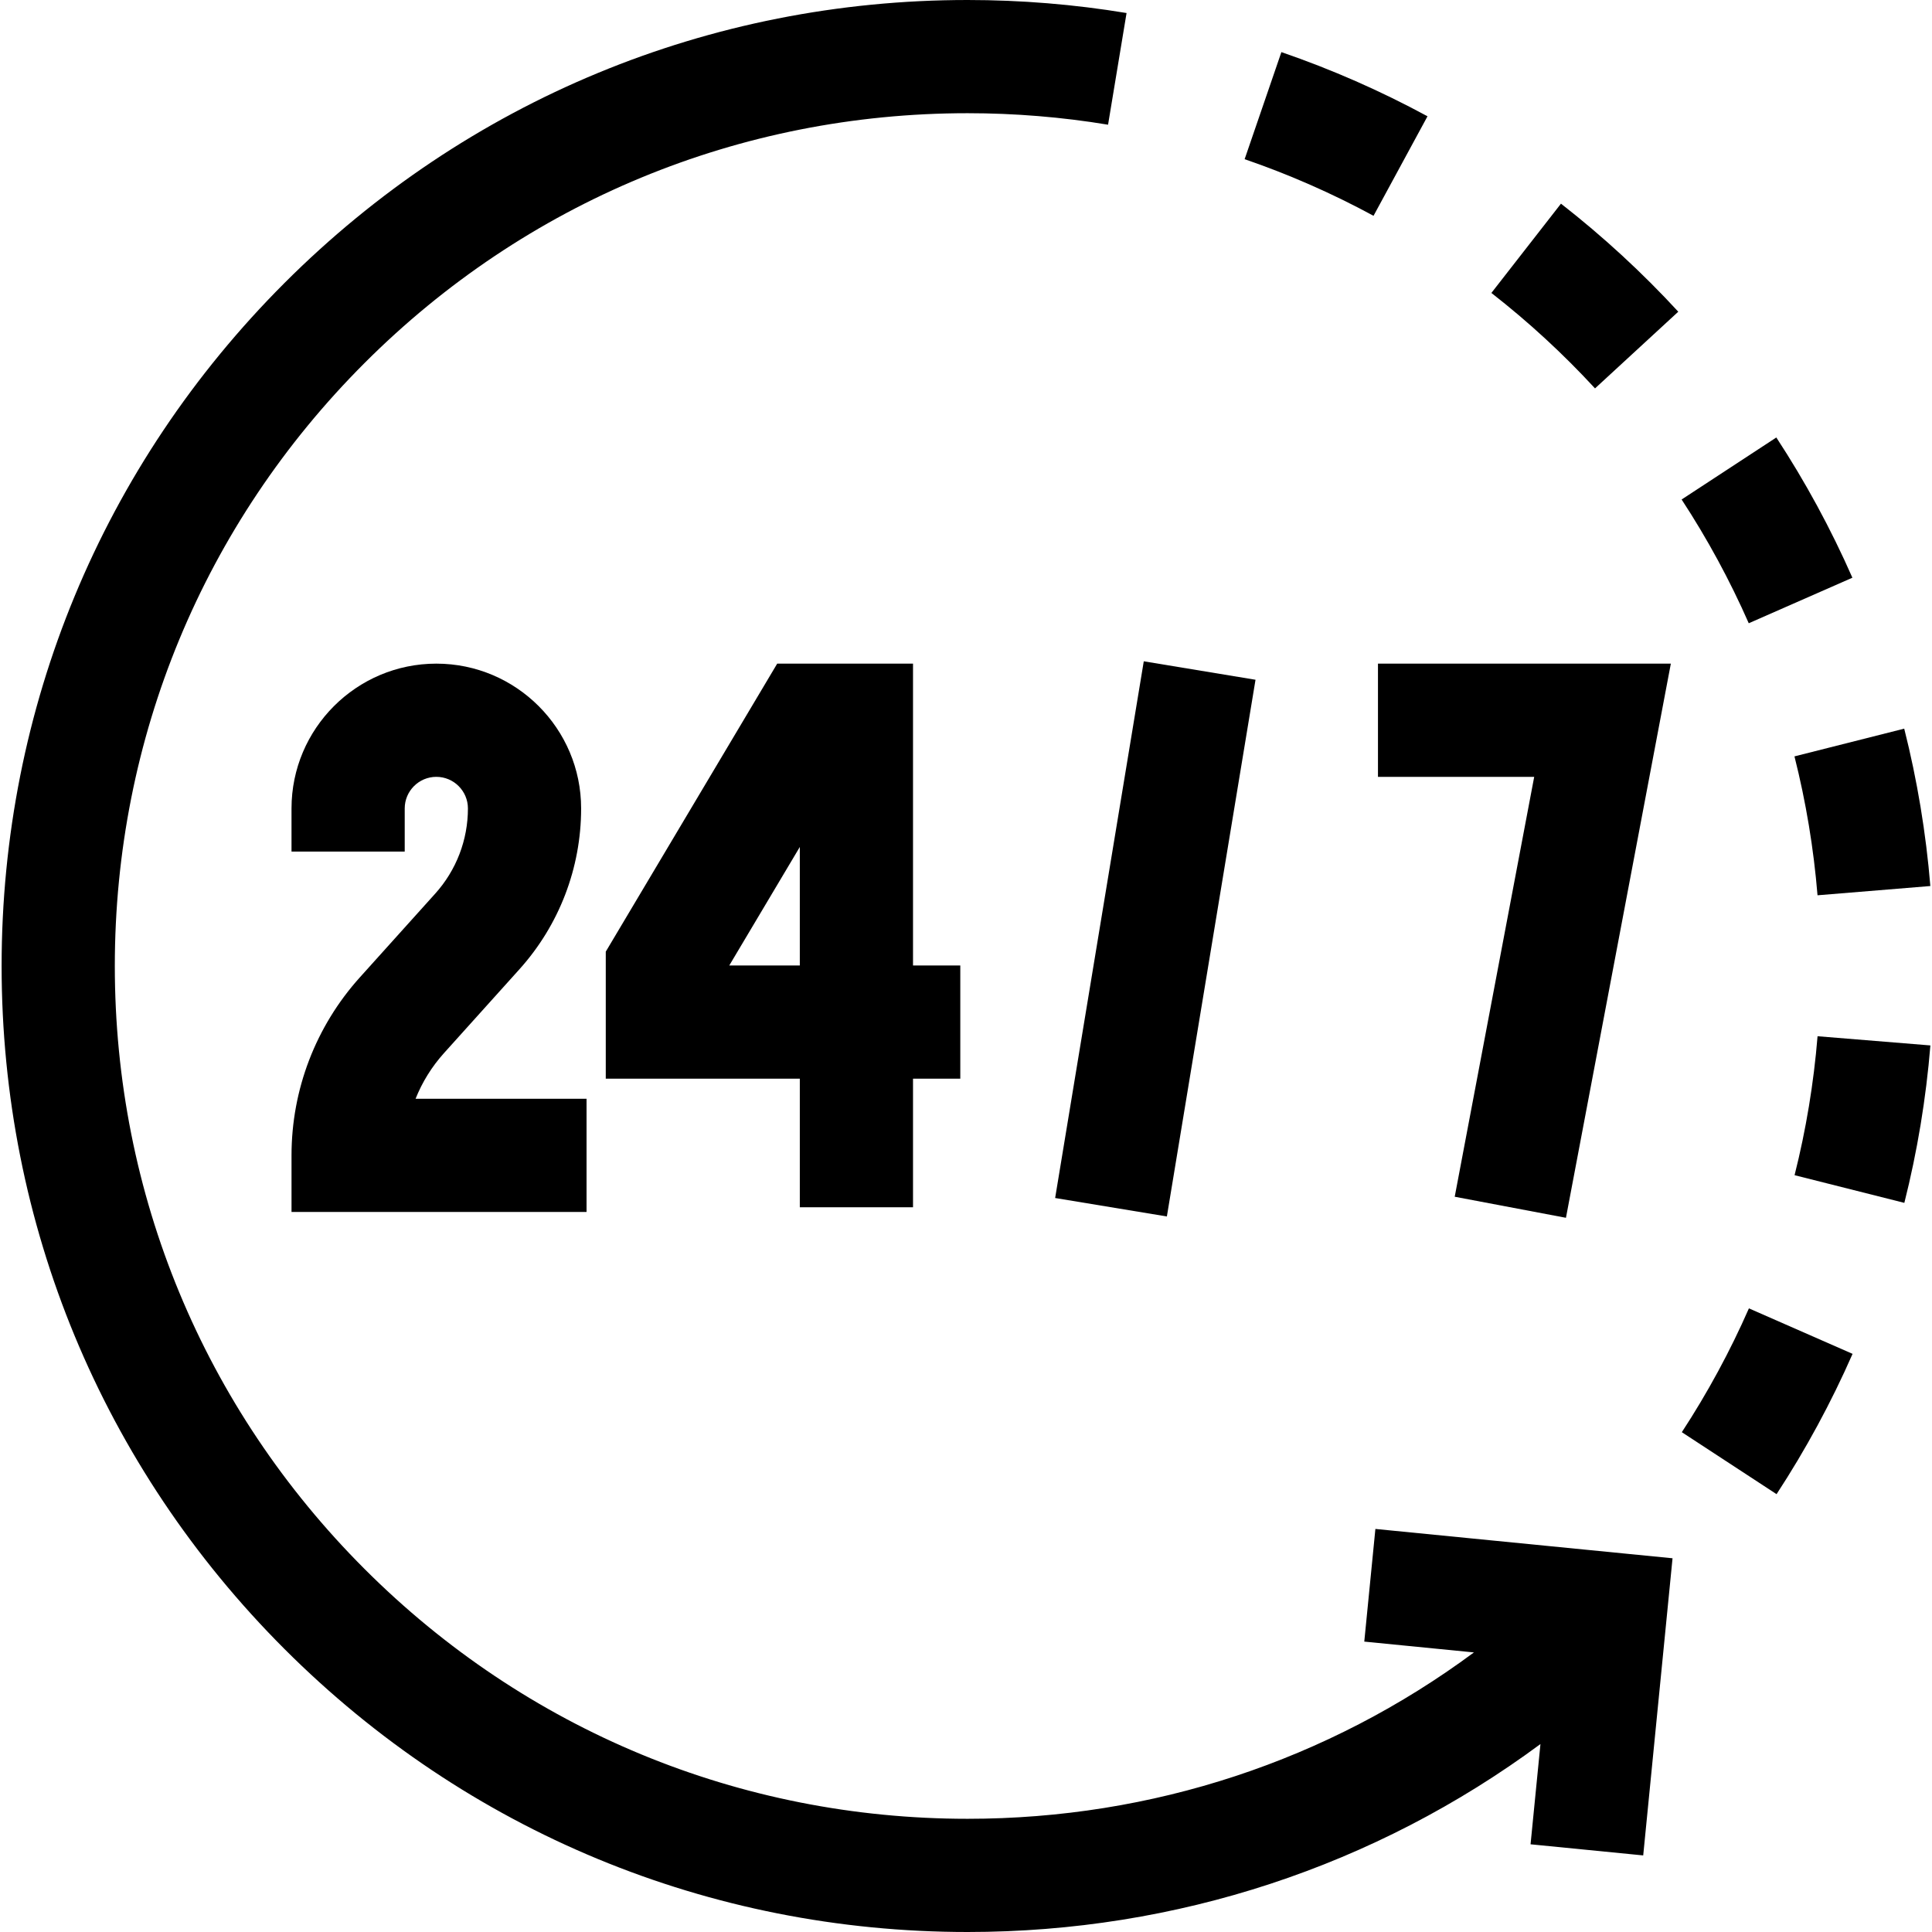
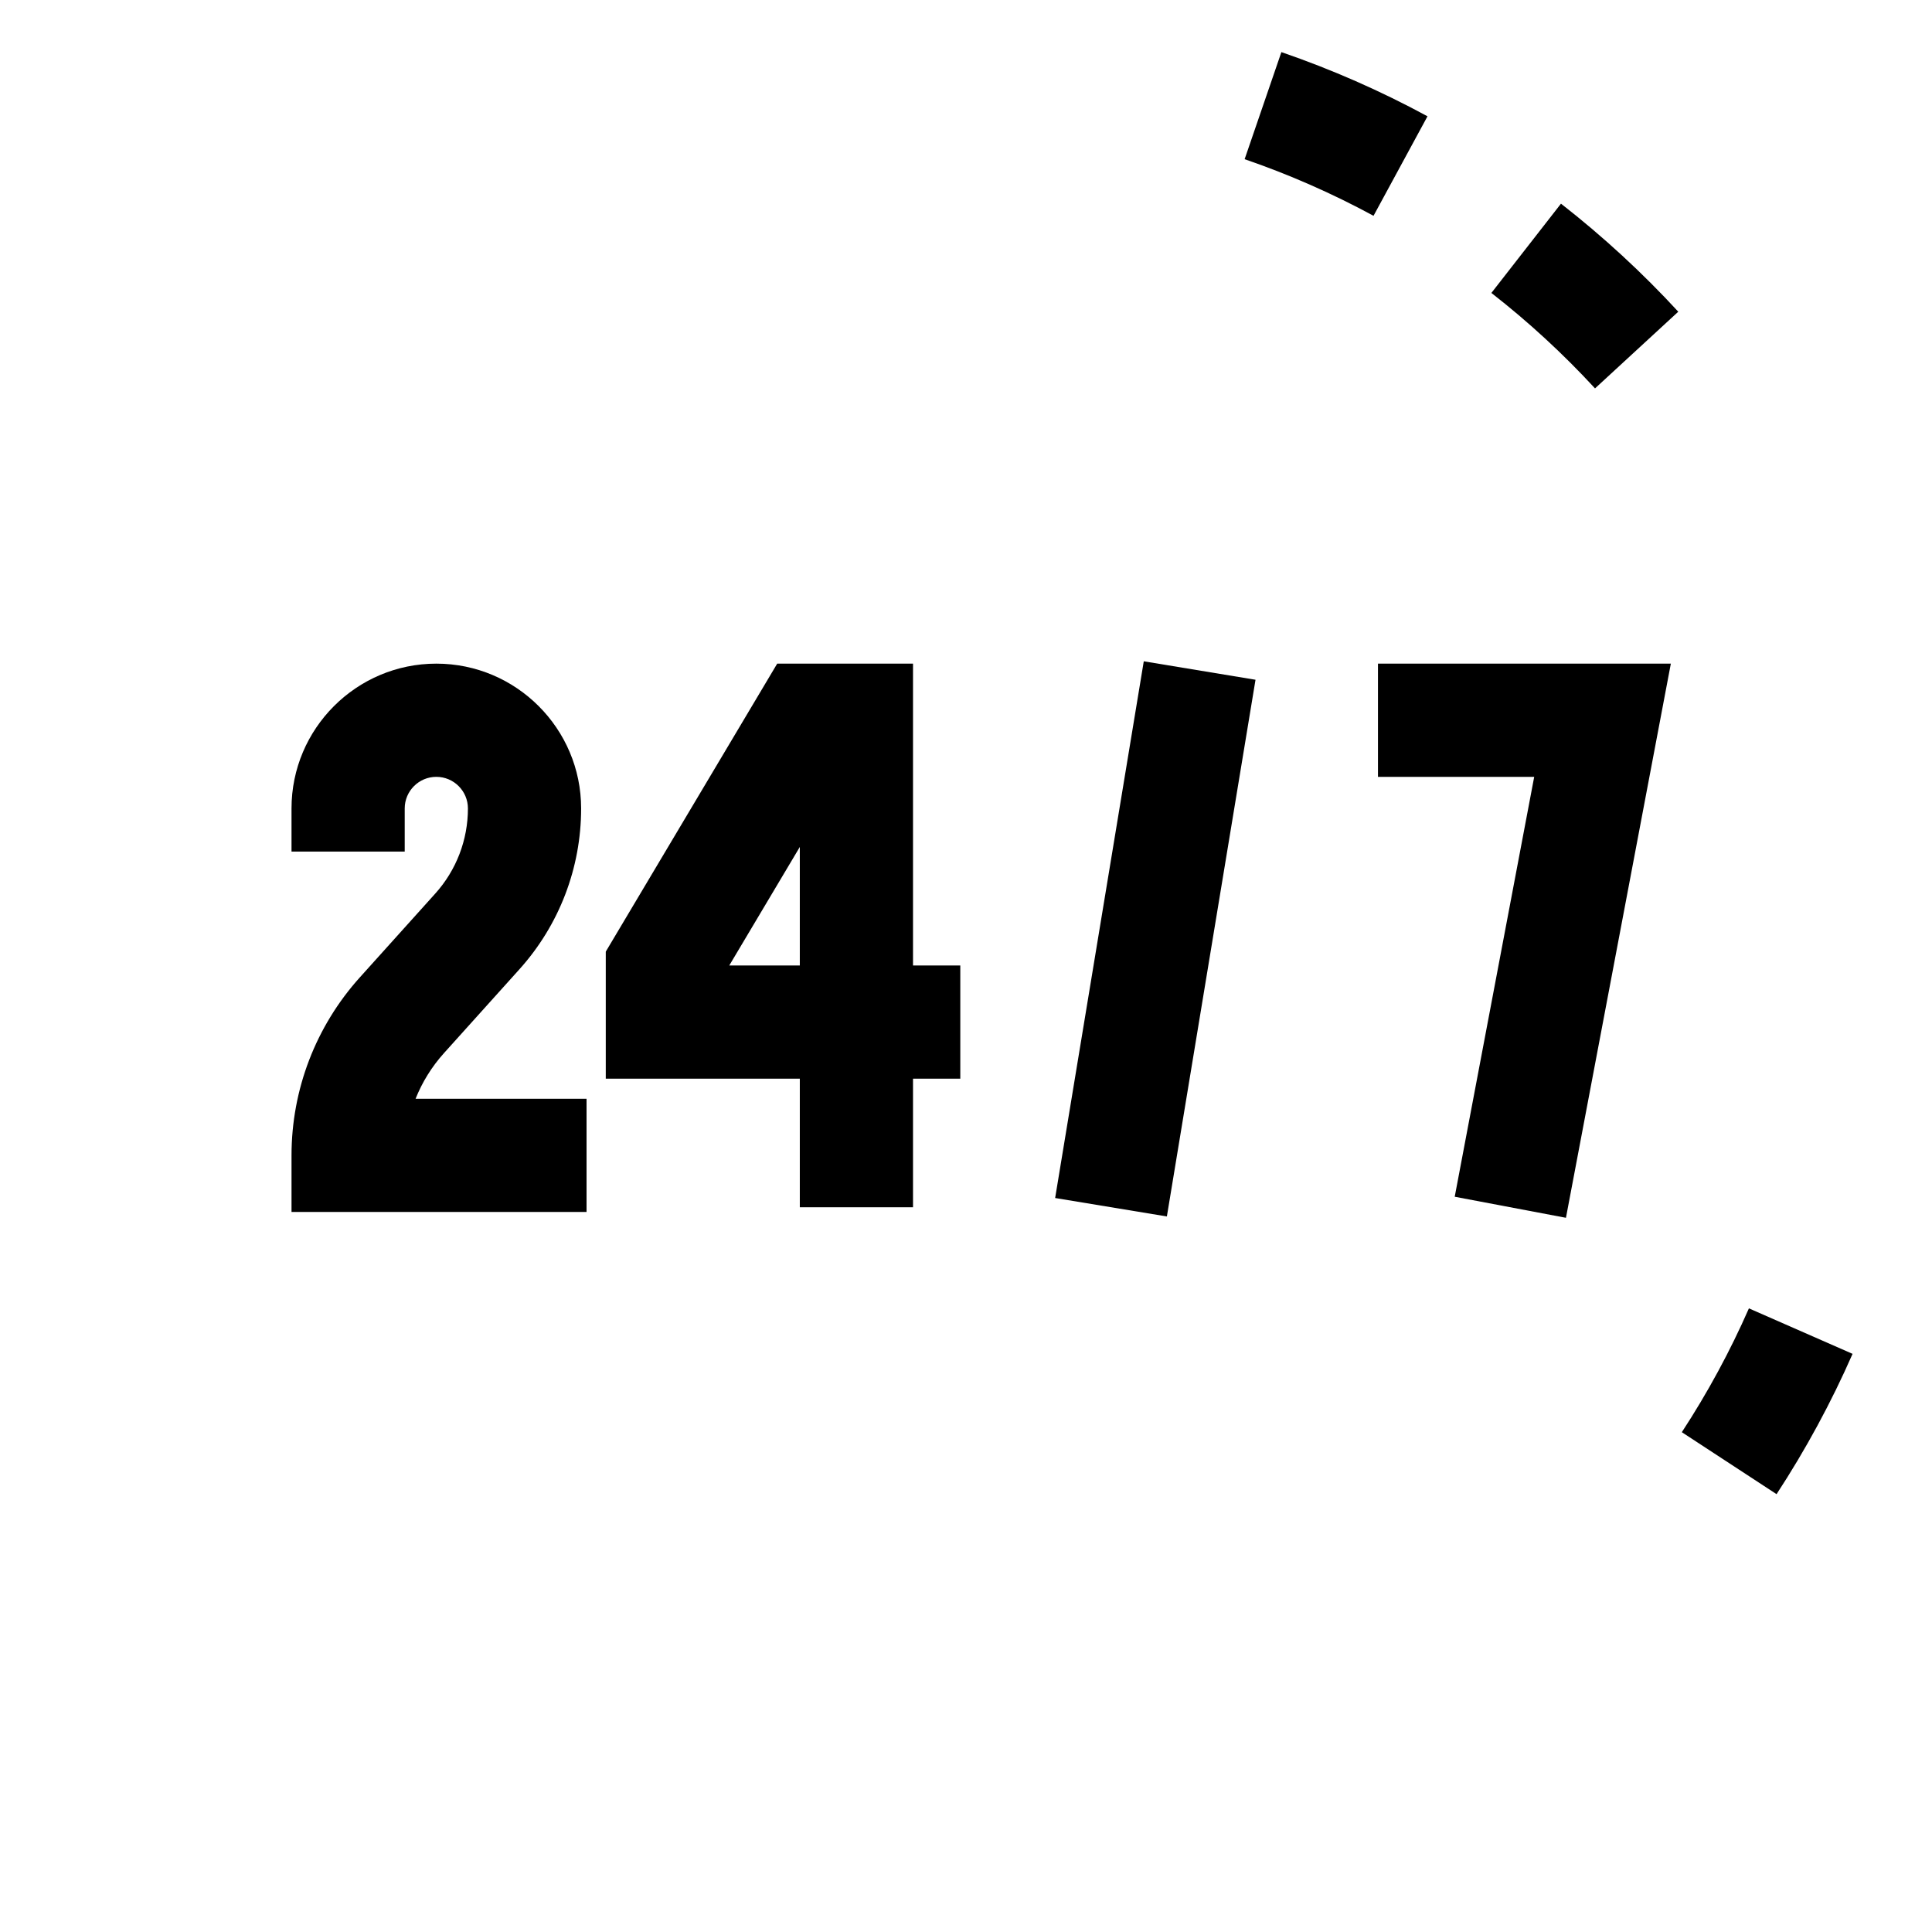
<svg xmlns="http://www.w3.org/2000/svg" id="Capa_1" x="0px" y="0px" viewBox="0 0 512 512" style="enable-background:new 0 0 512 512;" xml:space="preserve">
  <g>
    <g>
-       <path d="M364.493,405.186l-2.945,29.856l29.061,2.868C351.978,466.531,305.392,482,256.427,482 c-60.367,0-117.12-23.508-159.806-66.194C53.935,373.12,30.427,316.367,30.427,256S53.935,138.88,96.621,96.194 C139.307,53.508,196.06,30,256.427,30c12.485,0,25.008,1.025,37.221,3.048l4.902-29.597C284.722,1.161,270.55,0,256.427,0 c-68.38,0-132.667,26.629-181.02,74.98C27.055,123.333,0.427,187.62,0.427,256s26.628,132.667,74.98,181.02 C123.76,485.371,188.047,512,256.427,512c55.387,0,108.086-17.475,151.809-49.81l-2.622,26.568l29.854,2.946l7.772-78.746 L364.493,405.186z" />
-     </g>
+       </g>
  </g>
  <g>
    <g>
      <path d="M339.58,13.811l-9.74,28.375c11.737,4.029,23.23,9.077,34.159,15.004l14.302-26.371 C365.914,24.101,352.886,18.379,339.58,13.811z" />
    </g>
  </g>
  <g>
    <g>
-       <path d="M504.638,193.099l-29.086,7.35c3.036,12.014,5.092,24.399,6.11,36.809l29.899-2.453 C510.408,220.748,508.079,206.716,504.638,193.099z" />
-     </g>
+       </g>
  </g>
  <g>
    <g>
      <path d="M413.674,53.972l-18.442,23.662c9.801,7.639,19.042,16.148,27.465,25.294l22.065-20.325 C435.227,72.252,424.767,62.619,413.674,53.972z" />
    </g>
  </g>
  <g>
    <g>
-       <path d="M470.745,115.937l-25.098,16.435c6.813,10.405,12.799,21.44,17.79,32.797l27.465-12.069 C485.246,140.229,478.464,127.726,470.745,115.937z" />
-     </g>
+       </g>
  </g>
  <g>
    <g>
      <path d="M463.481,346.73c-4.987,11.364-10.969,22.404-17.779,32.815l25.105,16.423c7.715-11.794,14.493-24.304,20.145-37.182 L463.481,346.73z" />
    </g>
  </g>
  <g>
    <g>
-       <path d="M481.672,274.614c-1.011,12.414-3.061,24.803-6.091,36.823l29.09,7.334c3.435-13.623,5.757-27.66,6.902-41.721 L481.672,274.614z" />
-     </g>
+       </g>
  </g>
  <g>
    <g>
      <path d="M110.131,291.186c1.756-4.403,4.289-8.5,7.521-12.092l19.993-22.214c10.55-11.722,16.36-26.863,16.36-42.633 c0-21.16-17.215-38.375-38.375-38.375c-21.16,0-38.375,17.215-38.375,38.375v11.427h30v-11.427c0-4.618,3.757-8.375,8.375-8.375 s8.375,3.757,8.375,8.375c0,8.347-3.075,16.36-8.659,22.564l-19.992,22.214c-11.67,12.967-18.098,29.716-18.098,47.161v15h78.185 v-30H110.131z" />
    </g>
  </g>
  <g>
    <g>
      <path d="M241.959,255.865v-79.993h-35.994l-45.43,76.322v33.671h51.424v34.073h30v-34.073h12.53v-30H241.959z M211.958,255.865 h-18.696l18.696-31.41V255.865z" />
    </g>
  </g>
  <g>
    <g>
      <polygon points="365.176,175.872 365.176,205.872 406.579,205.872 385.516,317.148 414.993,322.728 442.79,175.872 " />
    </g>
  </g>
  <g>
    <g>
      <rect x="233.973" y="233.865" transform="matrix(0.163 -0.987 0.987 0.163 10.661 510.296)" width="144.106" height="30.001" />
    </g>
  </g>
  <g> </g>
  <g> </g>
  <g> </g>
  <g> </g>
  <g> </g>
  <g> </g>
  <g> </g>
  <g> </g>
  <g> </g>
  <g> </g>
  <g> </g>
  <g> </g>
  <g> </g>
  <g> </g>
  <g> </g>
</svg>